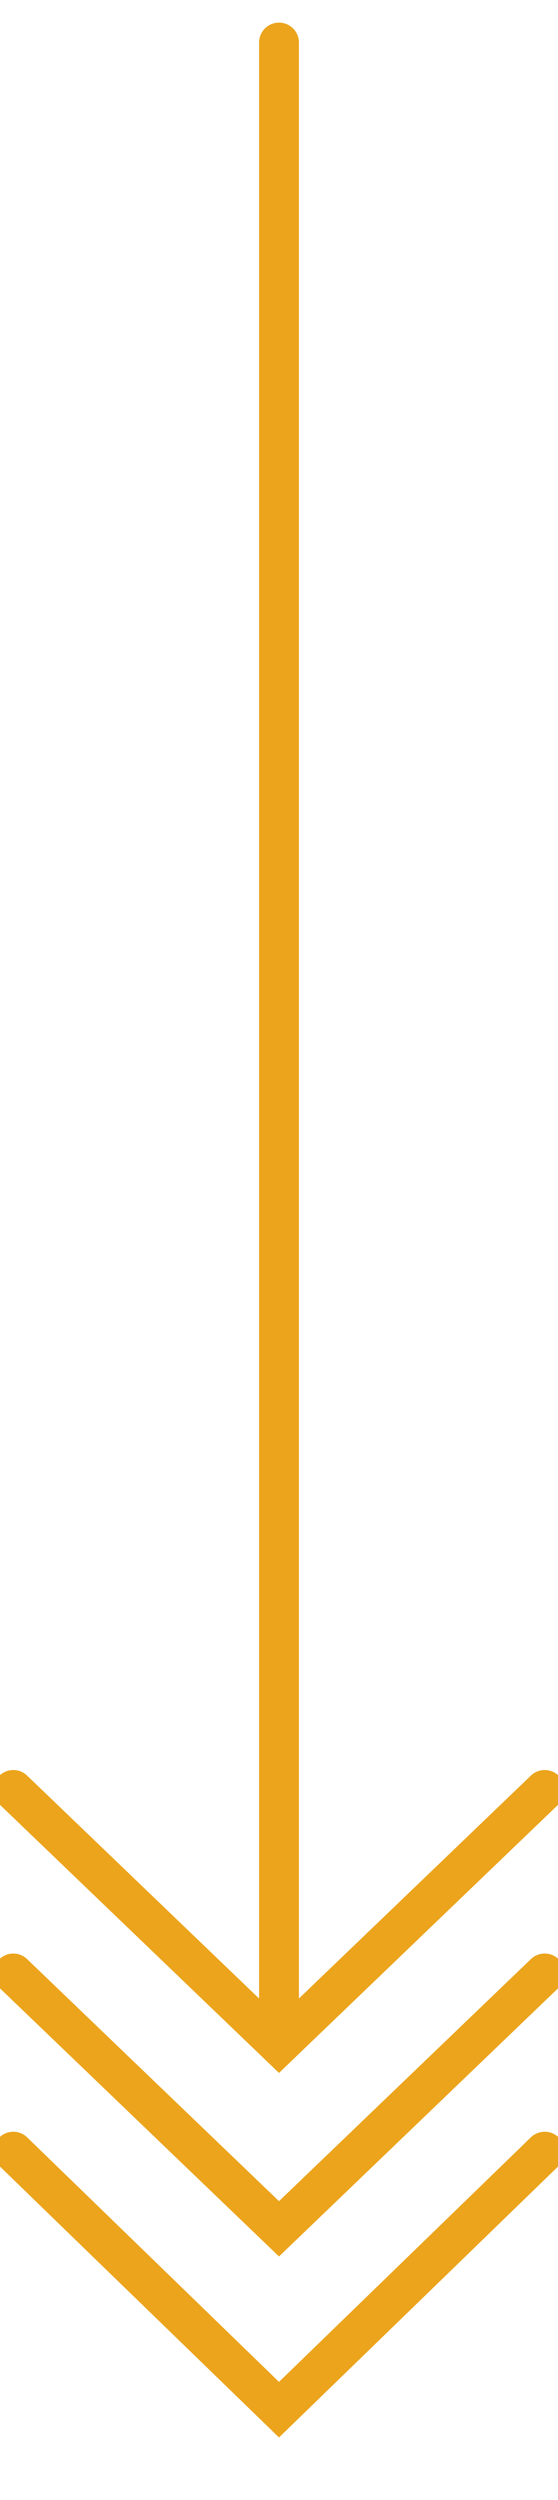
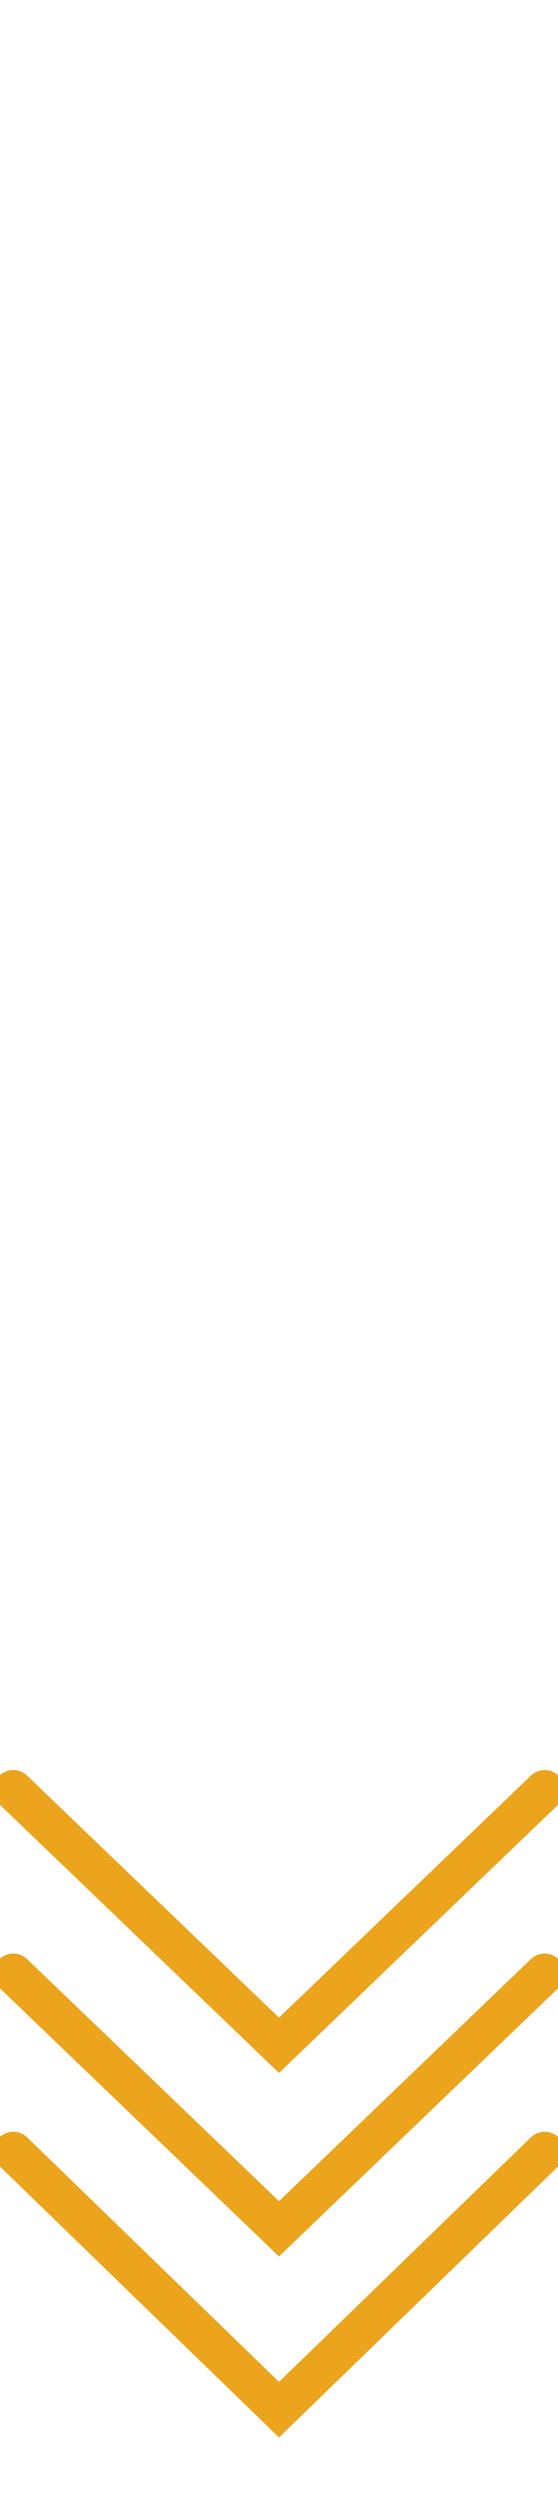
<svg xmlns="http://www.w3.org/2000/svg" version="1.1" id="Layer_1" x="0px" y="0px" viewBox="0 0 21 94" style="enable-background:new 0 0 21 94;" xml:space="preserve" width="21" height="94">
  <style type="text/css">
	.st0{fill:none;}
	.st1{fill:none;stroke:#EBA41B;stroke-width:1.5;stroke-linecap:round;}
</style>
  <rect class="st0" width="21" height="94" />
  <g>
    <polyline class="st1" points="0.5,80.9 10.5,90.6 20.5,80.9  " />
    <polyline class="st1" points="0.5,74.2 10.5,83.8 20.5,74.2  " />
    <polyline class="st1" points="0.5,67.3 10.5,76.9 20.5,67.3  " />
-     <line class="st1" x1="10.5" y1="1.6" x2="10.5" y2="75.8" />
  </g>
</svg>